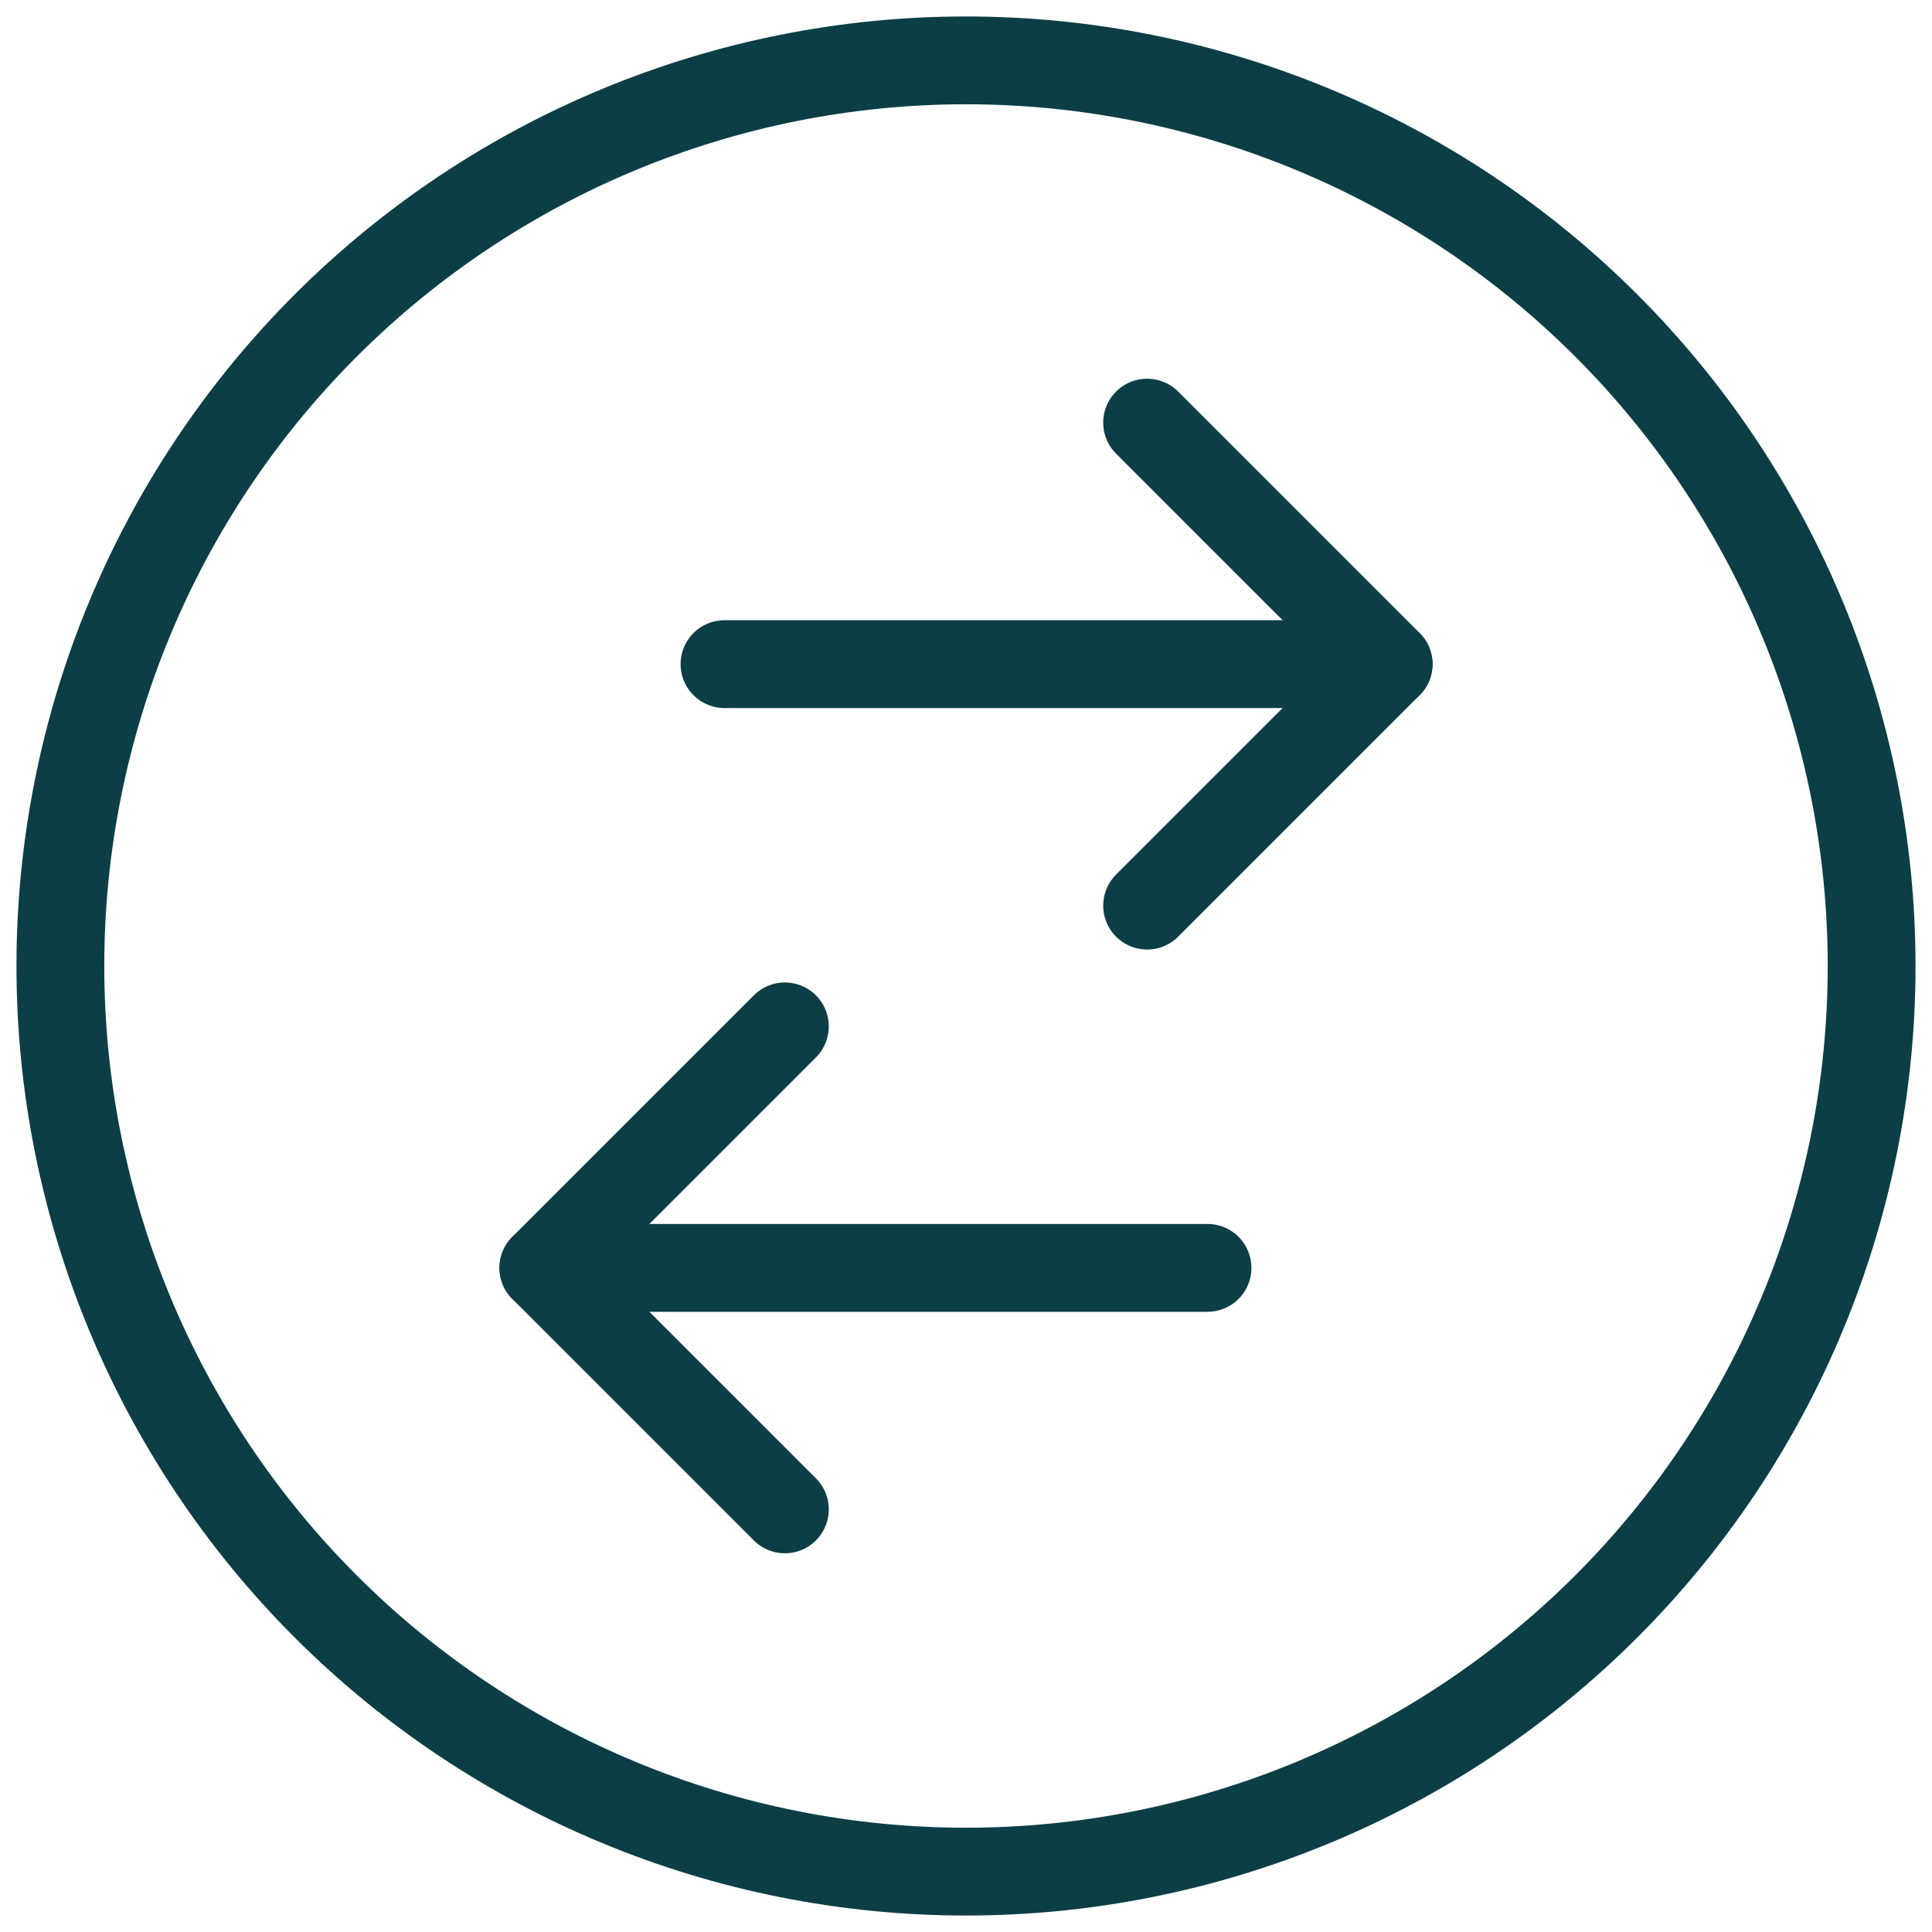
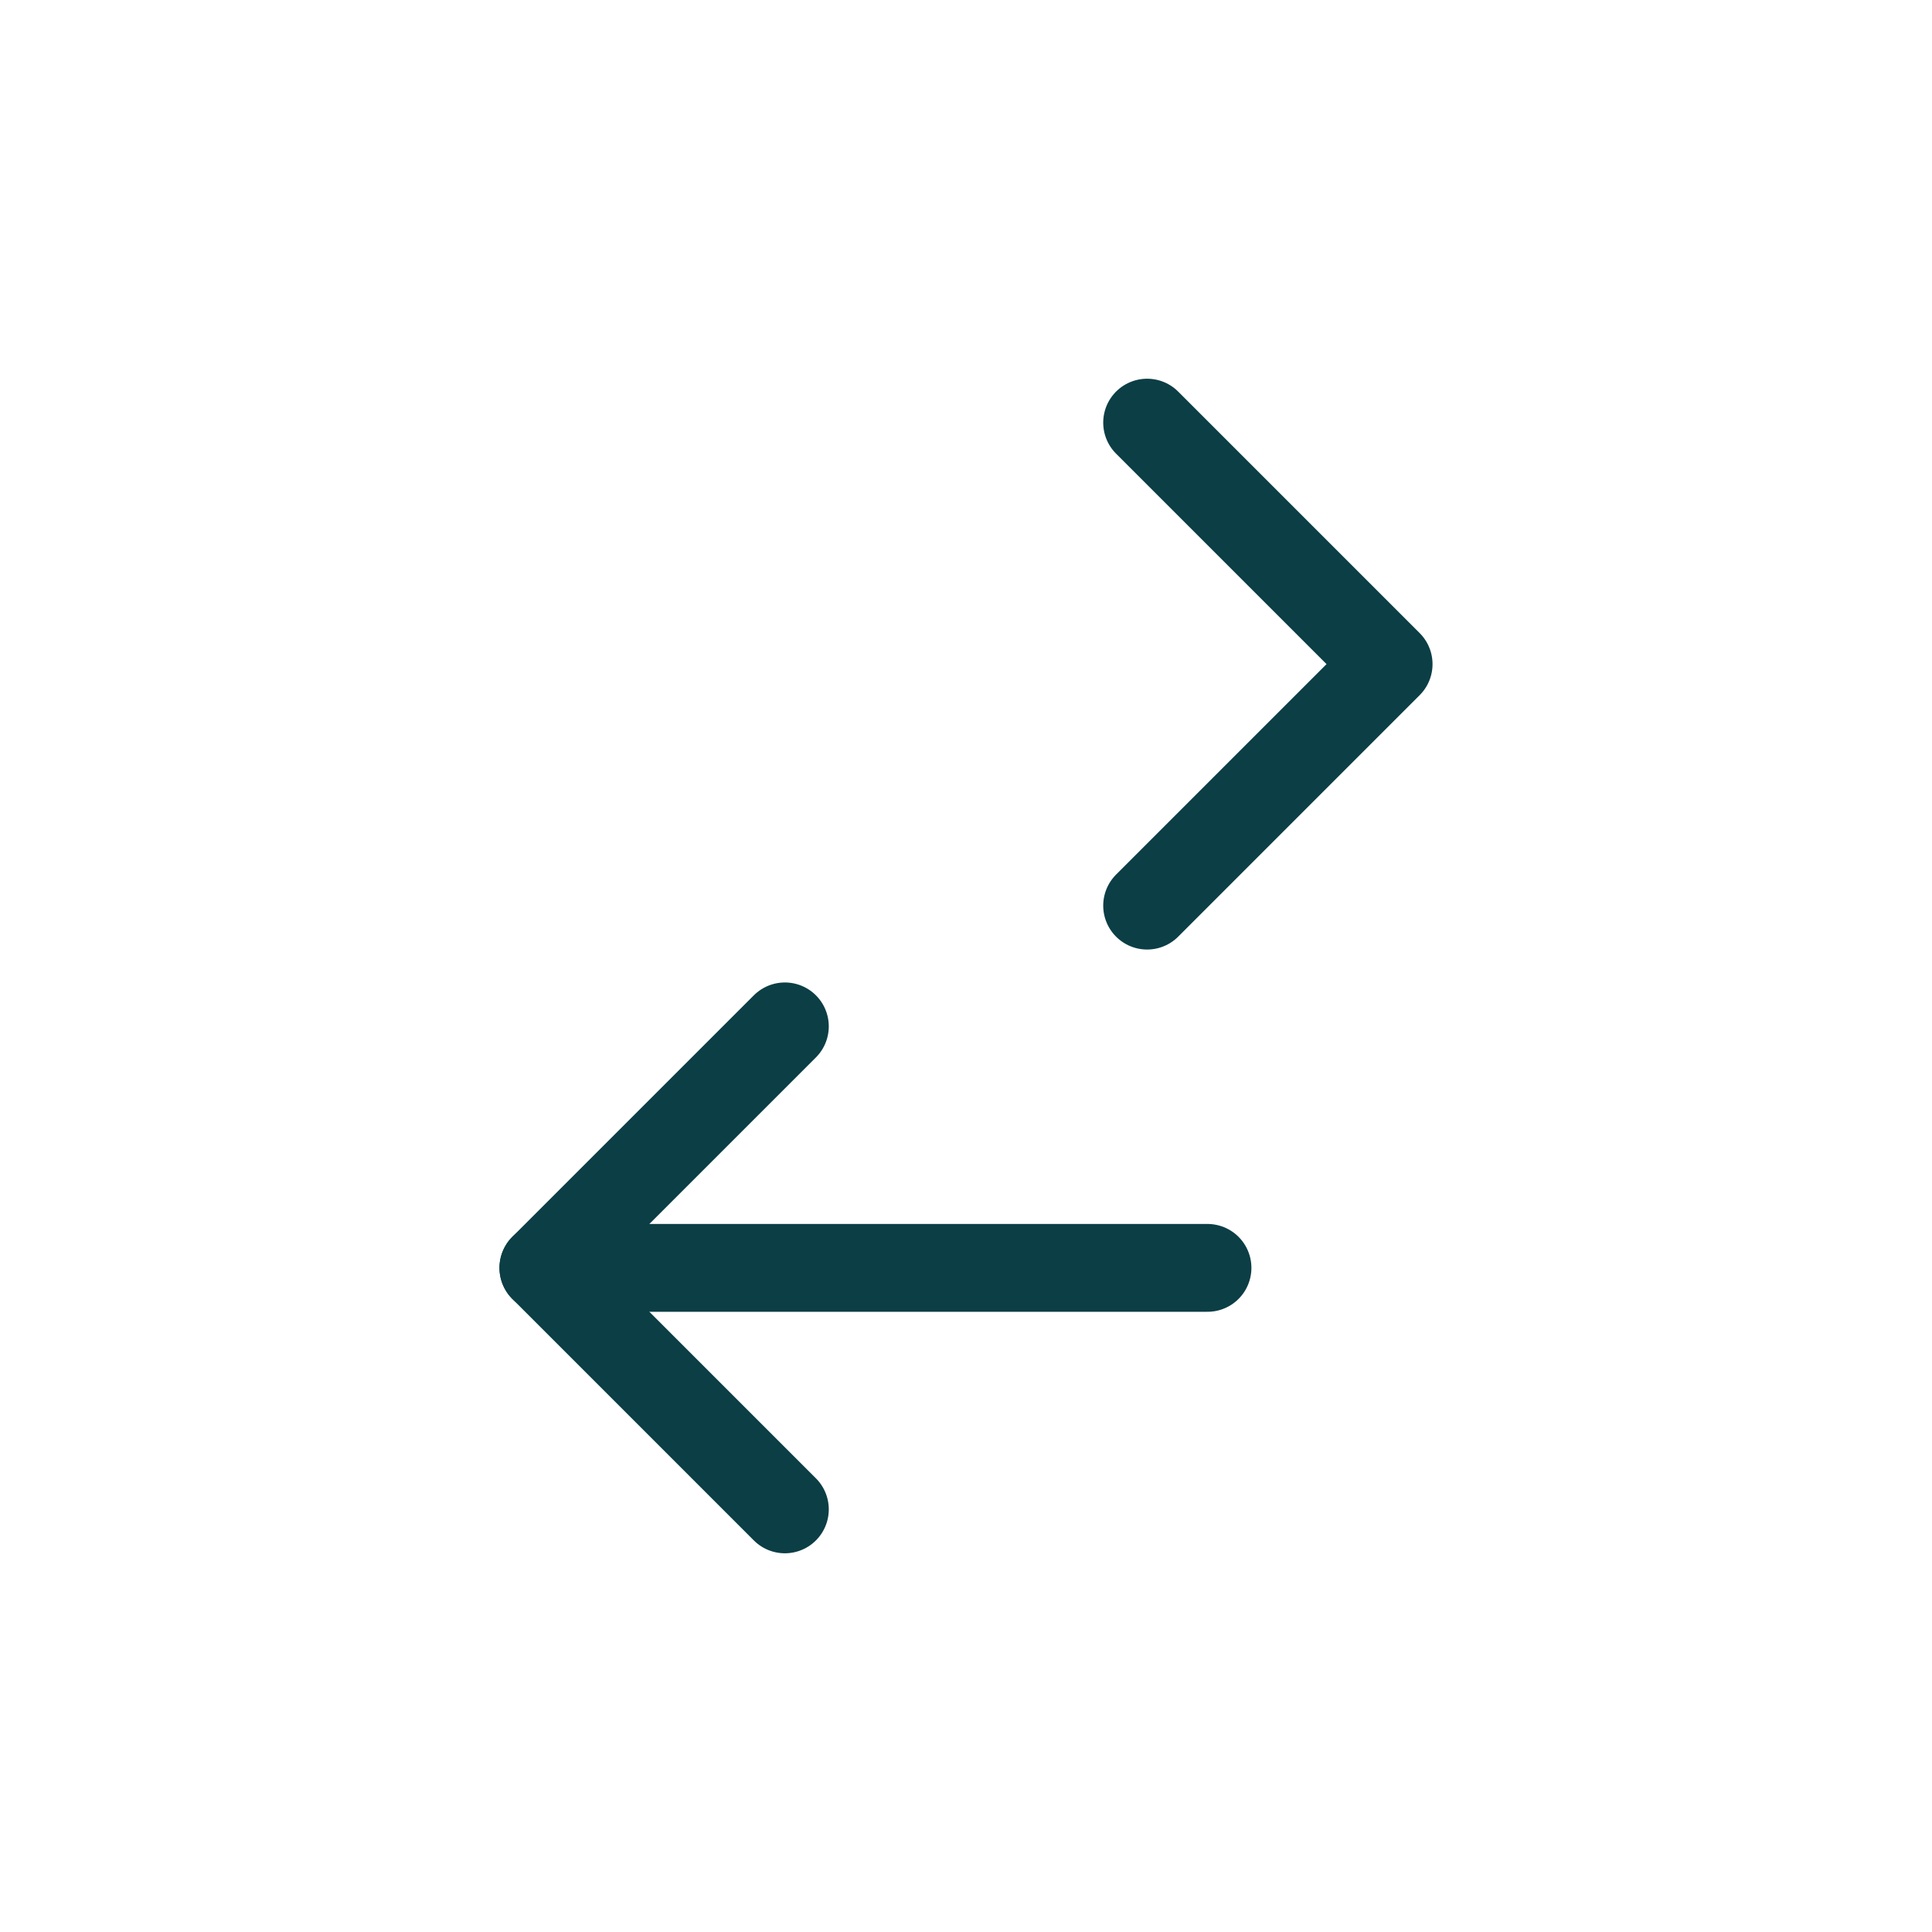
<svg xmlns="http://www.w3.org/2000/svg" width="44" height="44" viewBox="0 0 44 44" fill="none">
-   <path d="M1.375 22C1.375 27.47 3.548 32.716 7.416 36.584C11.284 40.452 16.53 42.625 22 42.625C27.47 42.625 32.716 40.452 36.584 36.584C40.452 32.716 42.625 27.47 42.625 22C42.625 16.53 40.452 11.284 36.584 7.416C32.716 3.548 27.47 1.375 22 1.375C16.53 1.375 11.284 3.548 7.416 7.416C3.548 11.284 1.375 16.53 1.375 22V22Z" stroke="#0C3E46" stroke-width="2" stroke-linecap="round" stroke-linejoin="round" />
-   <path d="M16.5 15.125H31.625" stroke="#0C3E46" stroke-width="2" stroke-linecap="round" stroke-linejoin="round" />
  <path d="M26.125 9.625L31.625 15.125L26.125 20.625" stroke="#0C3E46" stroke-width="2" stroke-linecap="round" stroke-linejoin="round" />
  <path d="M27.5 28.875H12.375" stroke="#0C3E46" stroke-width="2" stroke-linecap="round" stroke-linejoin="round" />
  <path d="M17.875 34.375L12.375 28.875L17.875 23.375" stroke="#0C3E46" stroke-width="2" stroke-linecap="round" stroke-linejoin="round" />
</svg>